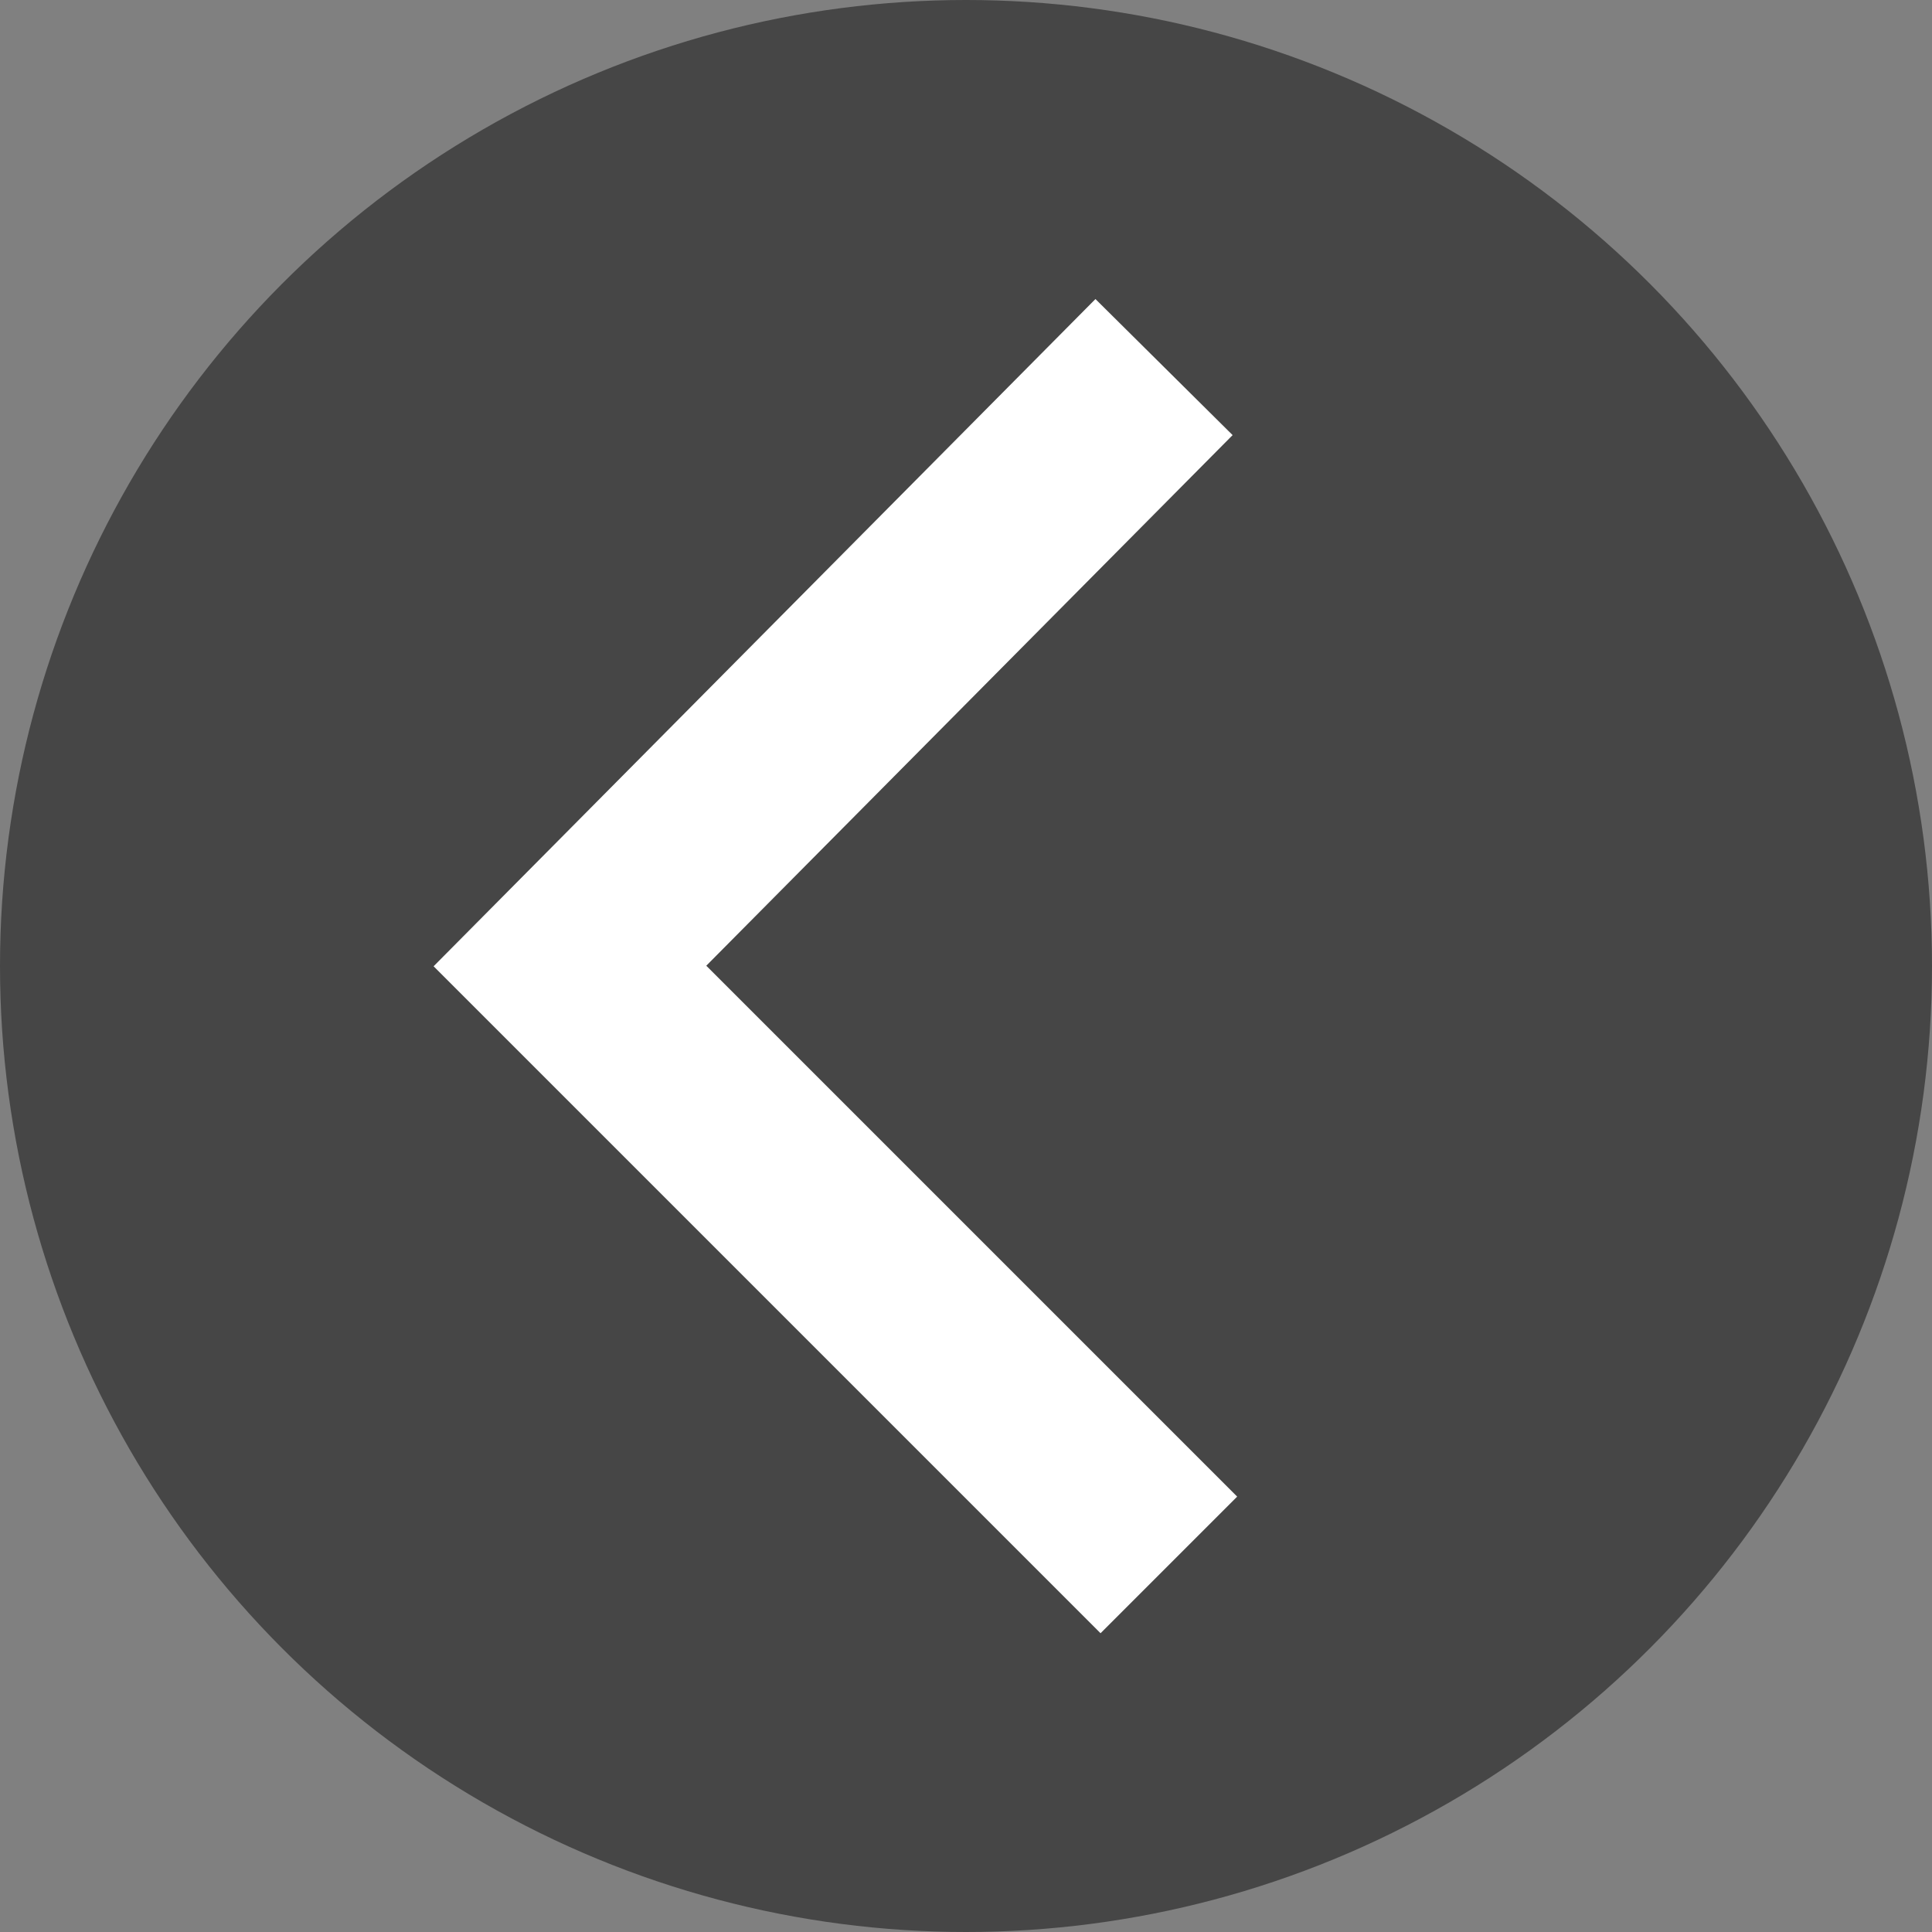
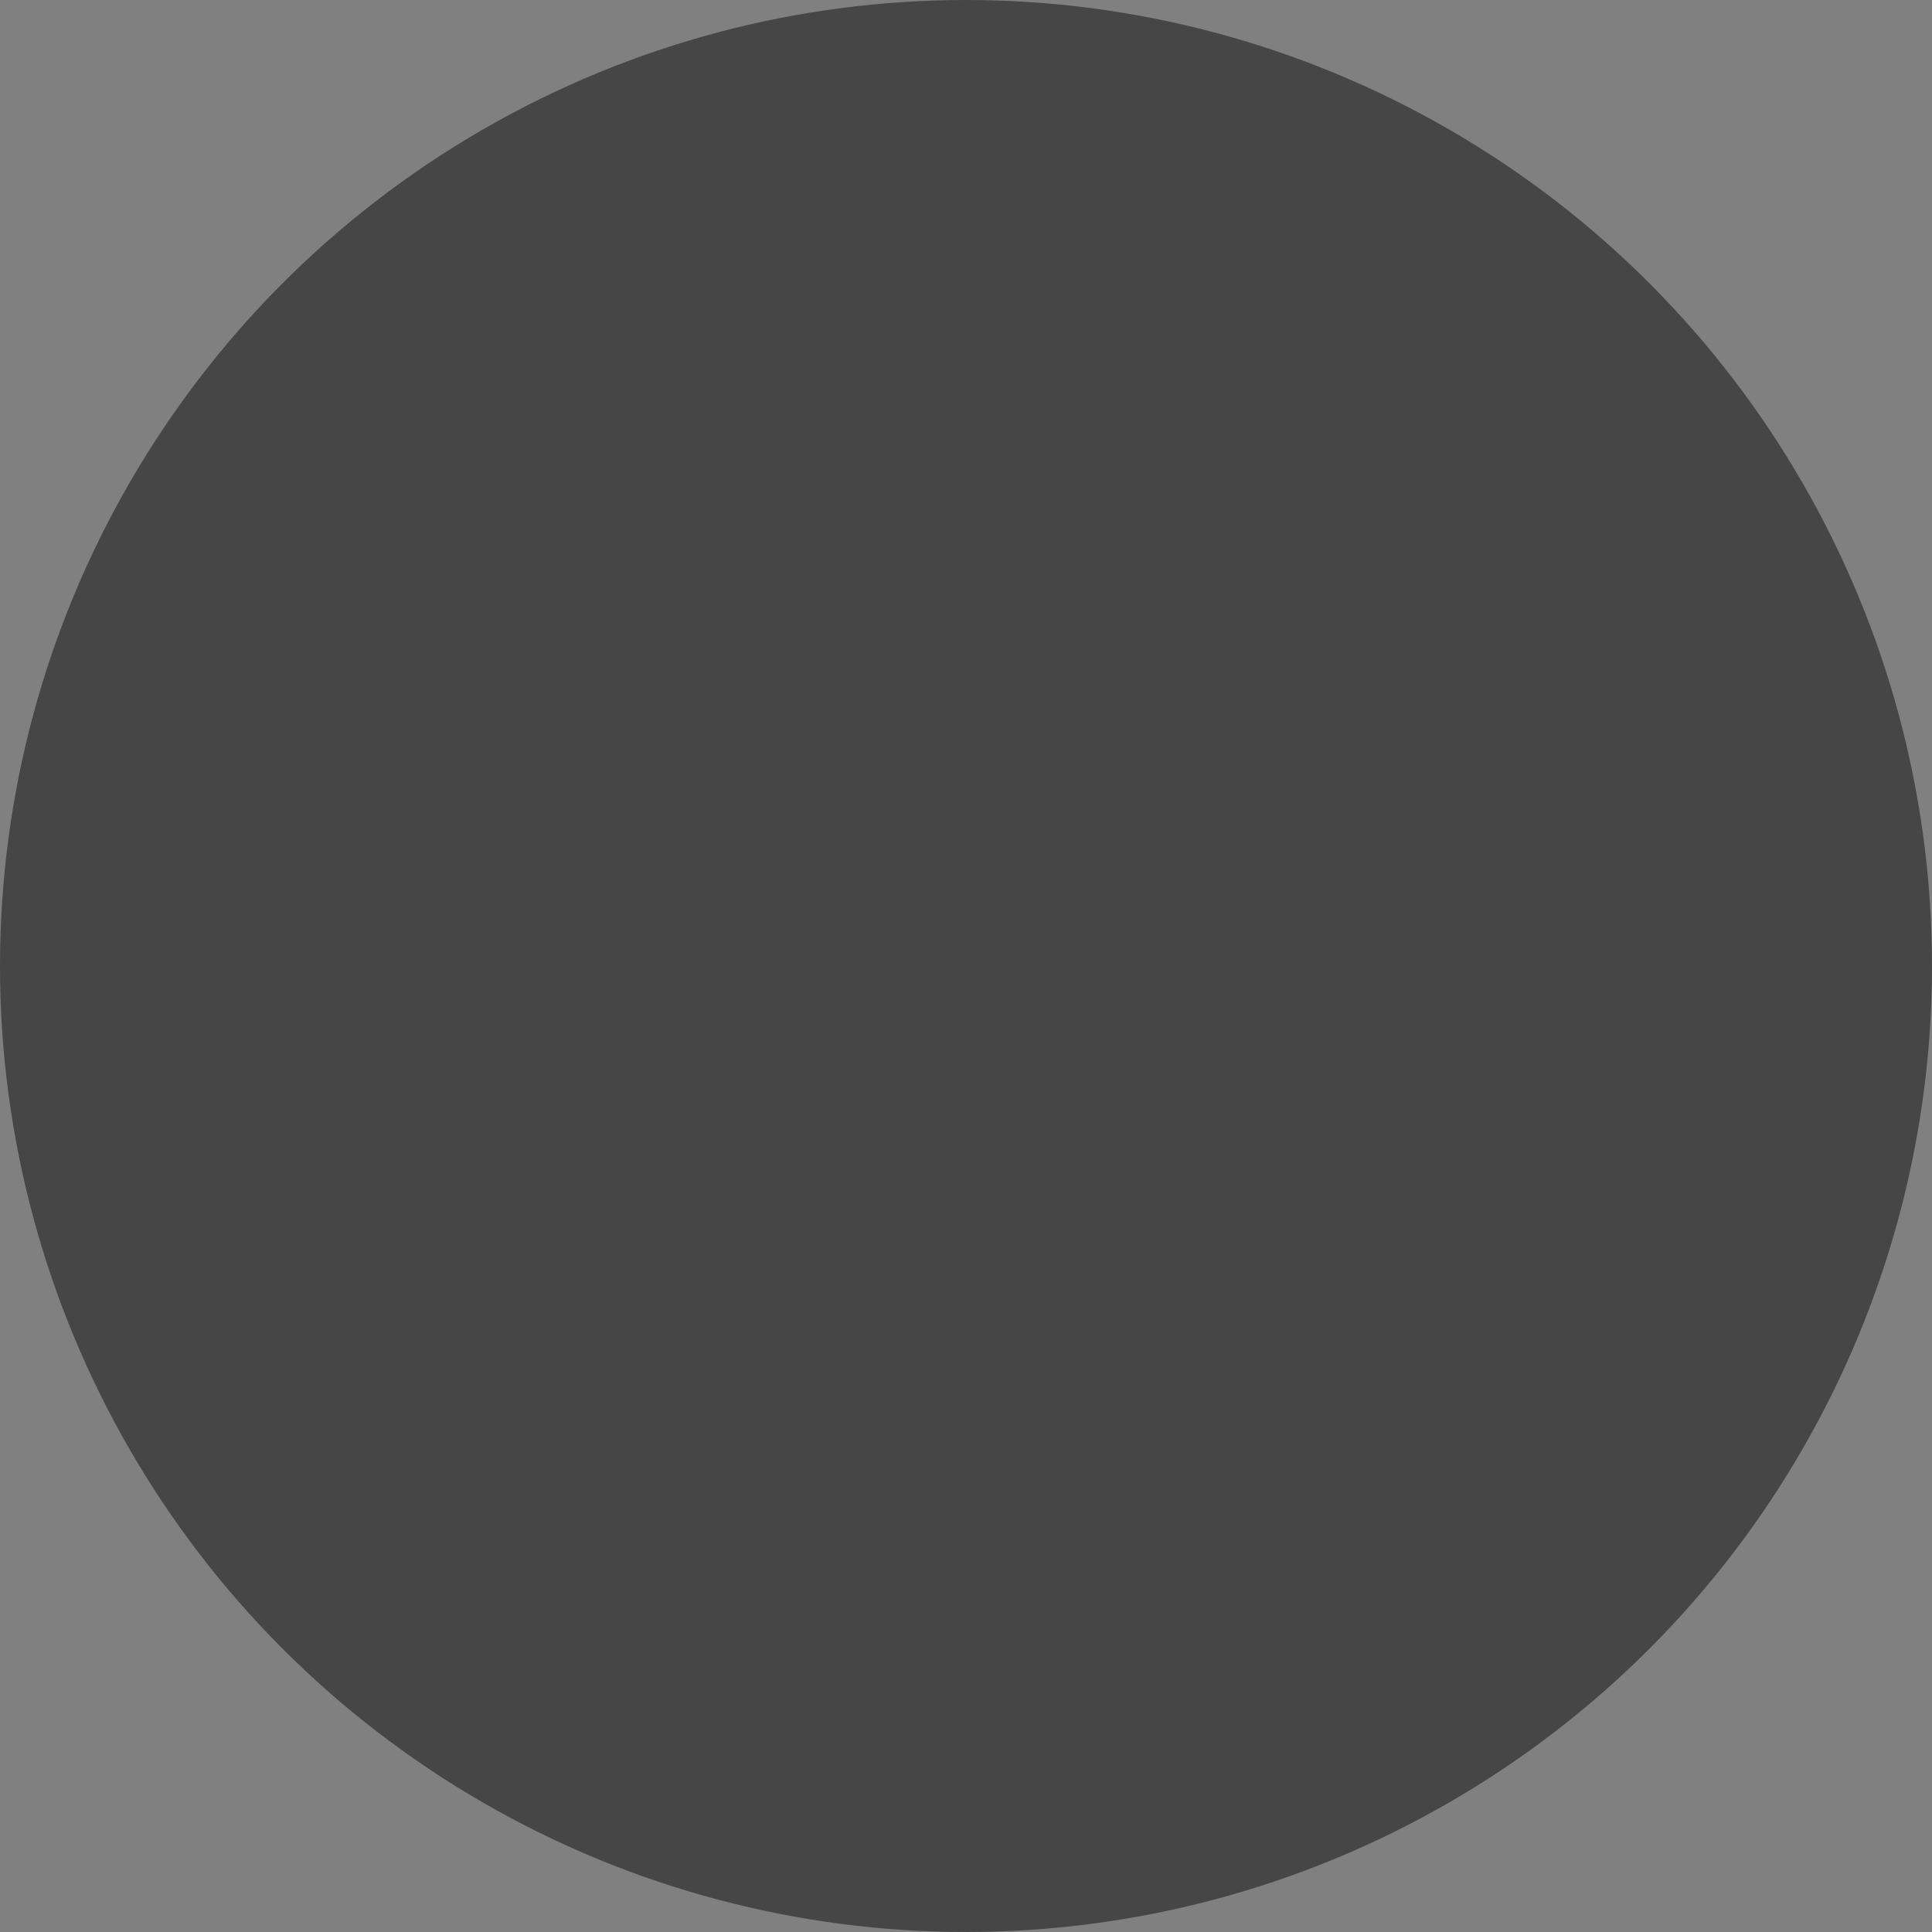
<svg xmlns="http://www.w3.org/2000/svg" version="1.1" x="0px" y="0px" viewBox="0 0 40 40" style="enable-background:new 0 0 40 40;" xml:space="preserve">
  <rect x="0" y="0" width="40" height="40" fill="#808080" stroke="none" />
  <style type="text/css">
	.st0{opacity:0.45;}
	.st1{fill:none;stroke:#FFFFFF;stroke-width:4;stroke-miterlimit:10;}
</style>
  <g id="Layer_1">
    <circle class="st0" cx="20" cy="20" r="20" />
  </g>
  <g id="Layer_3">
-     <polyline class="st1" points="24.1,7.6 11.8,20 24.2,32.4  " />
-   </g>
+     </g>
</svg>